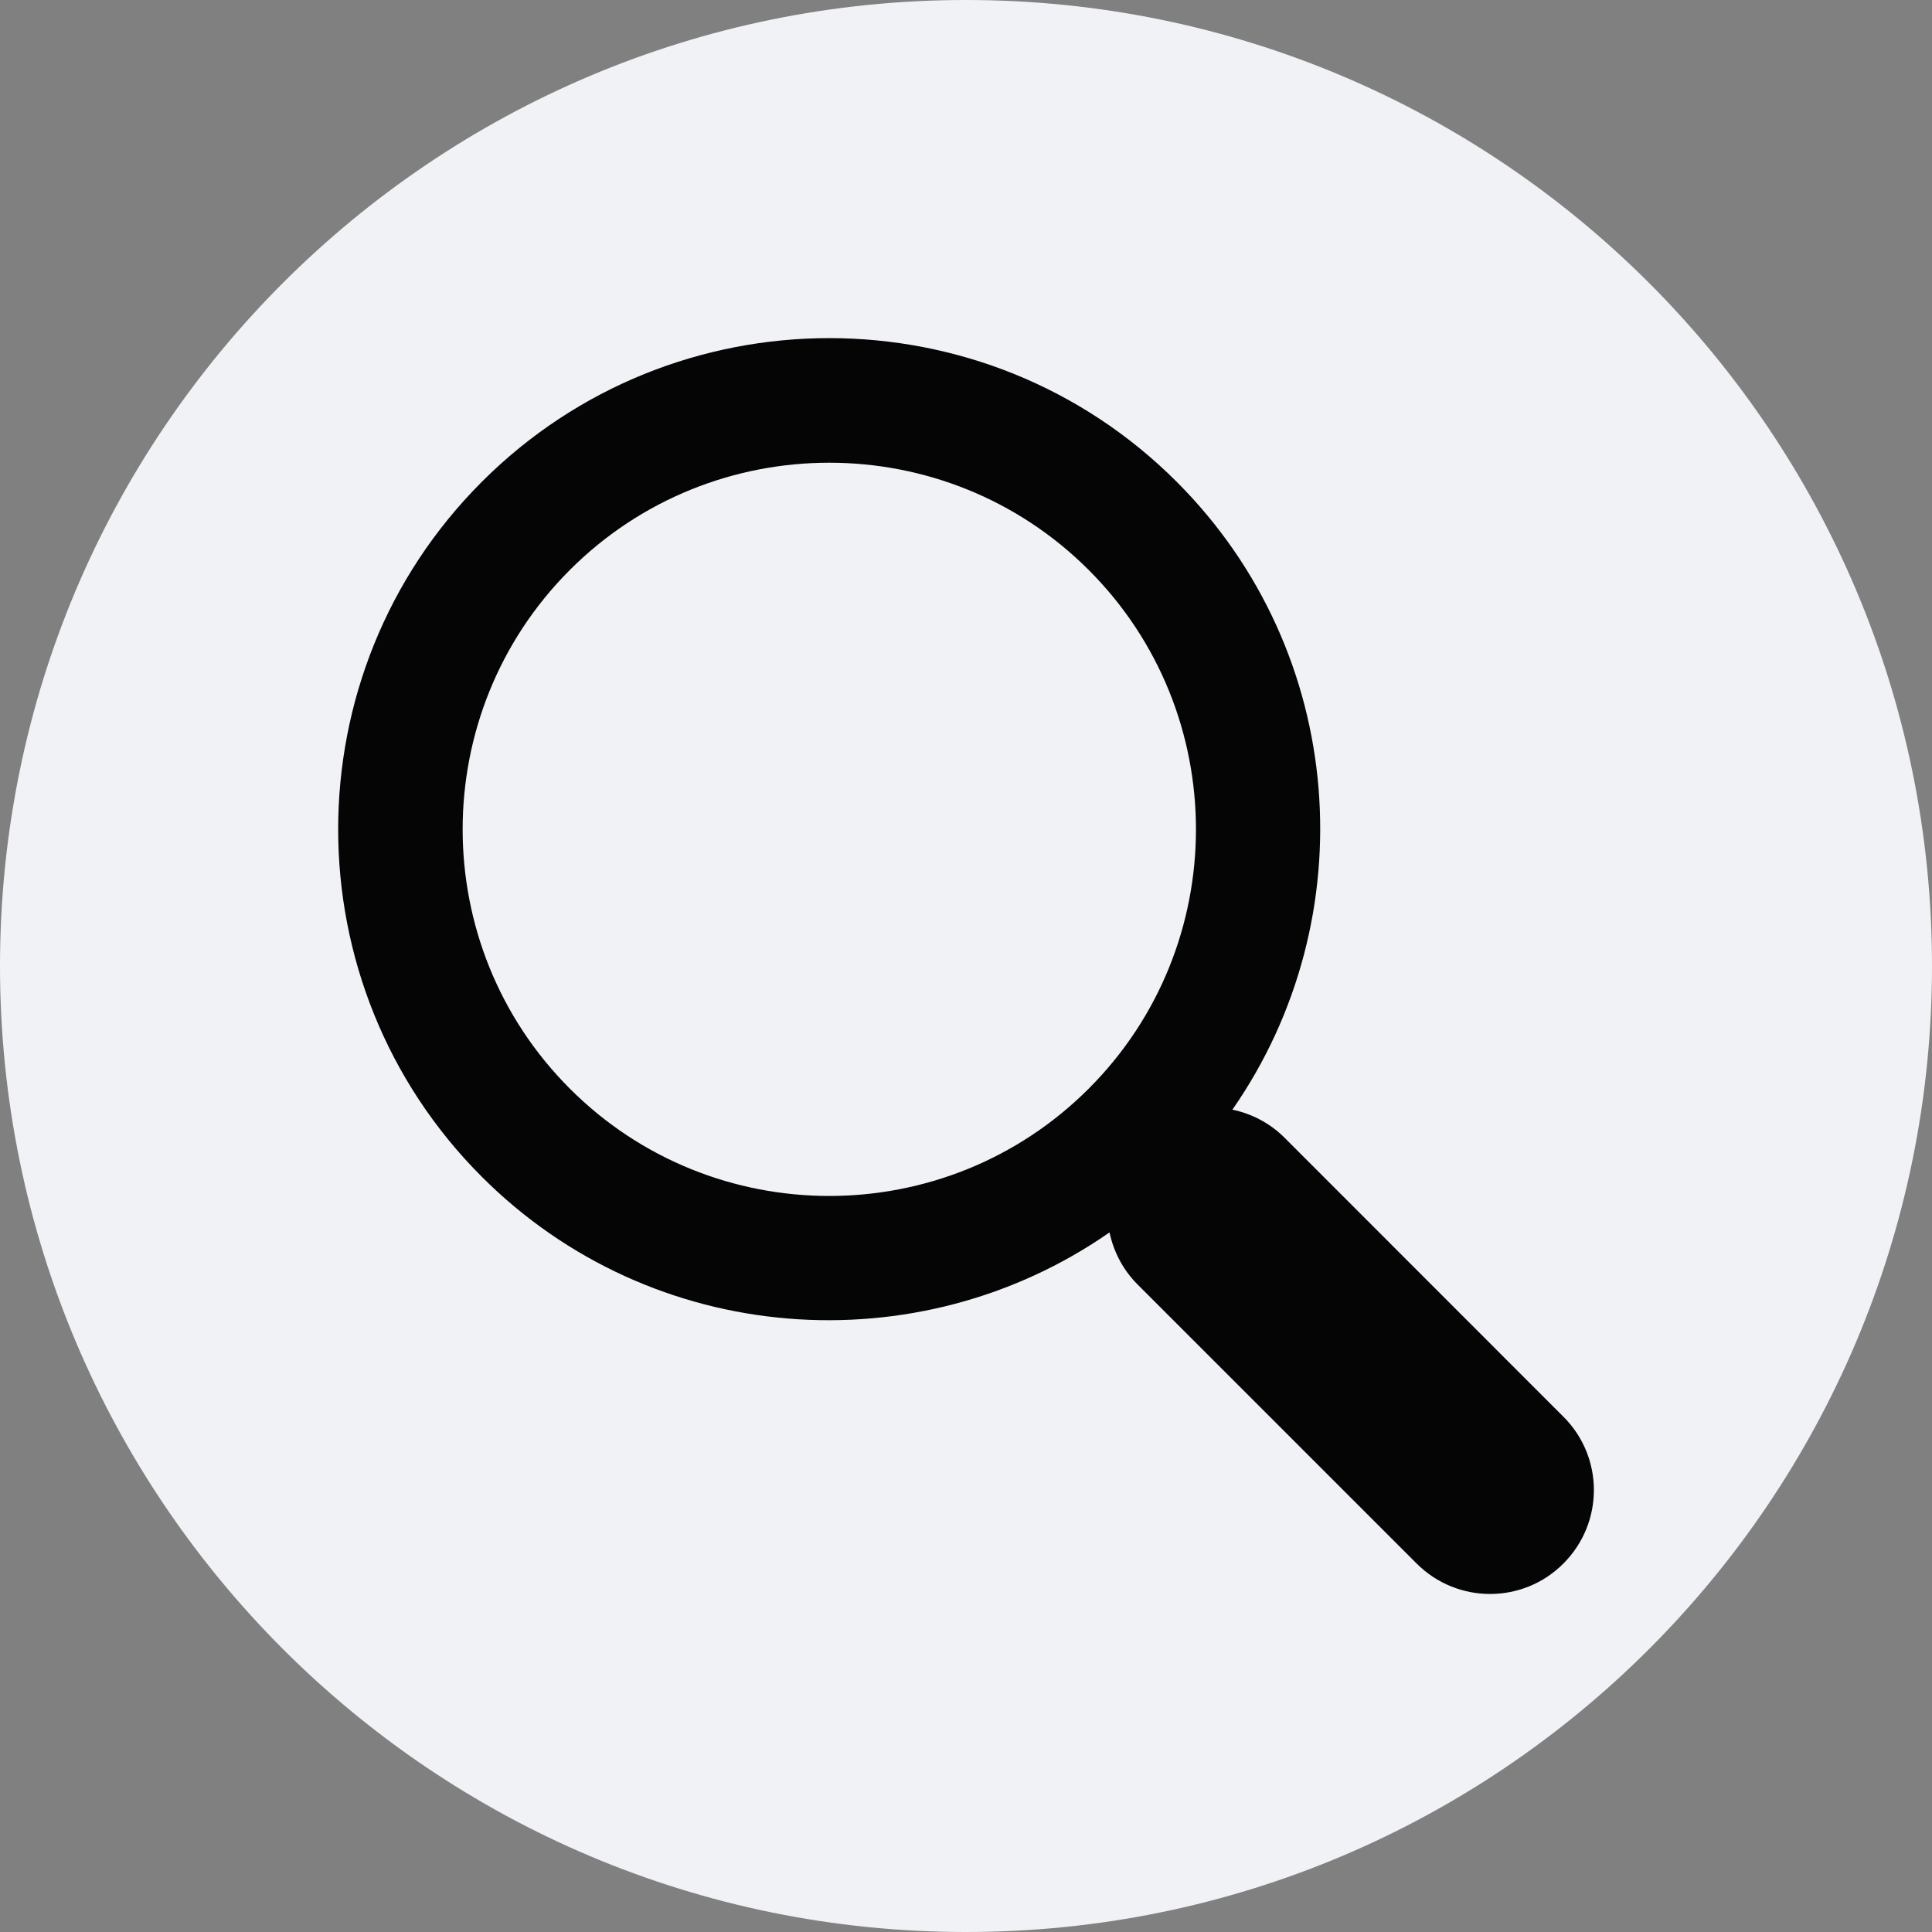
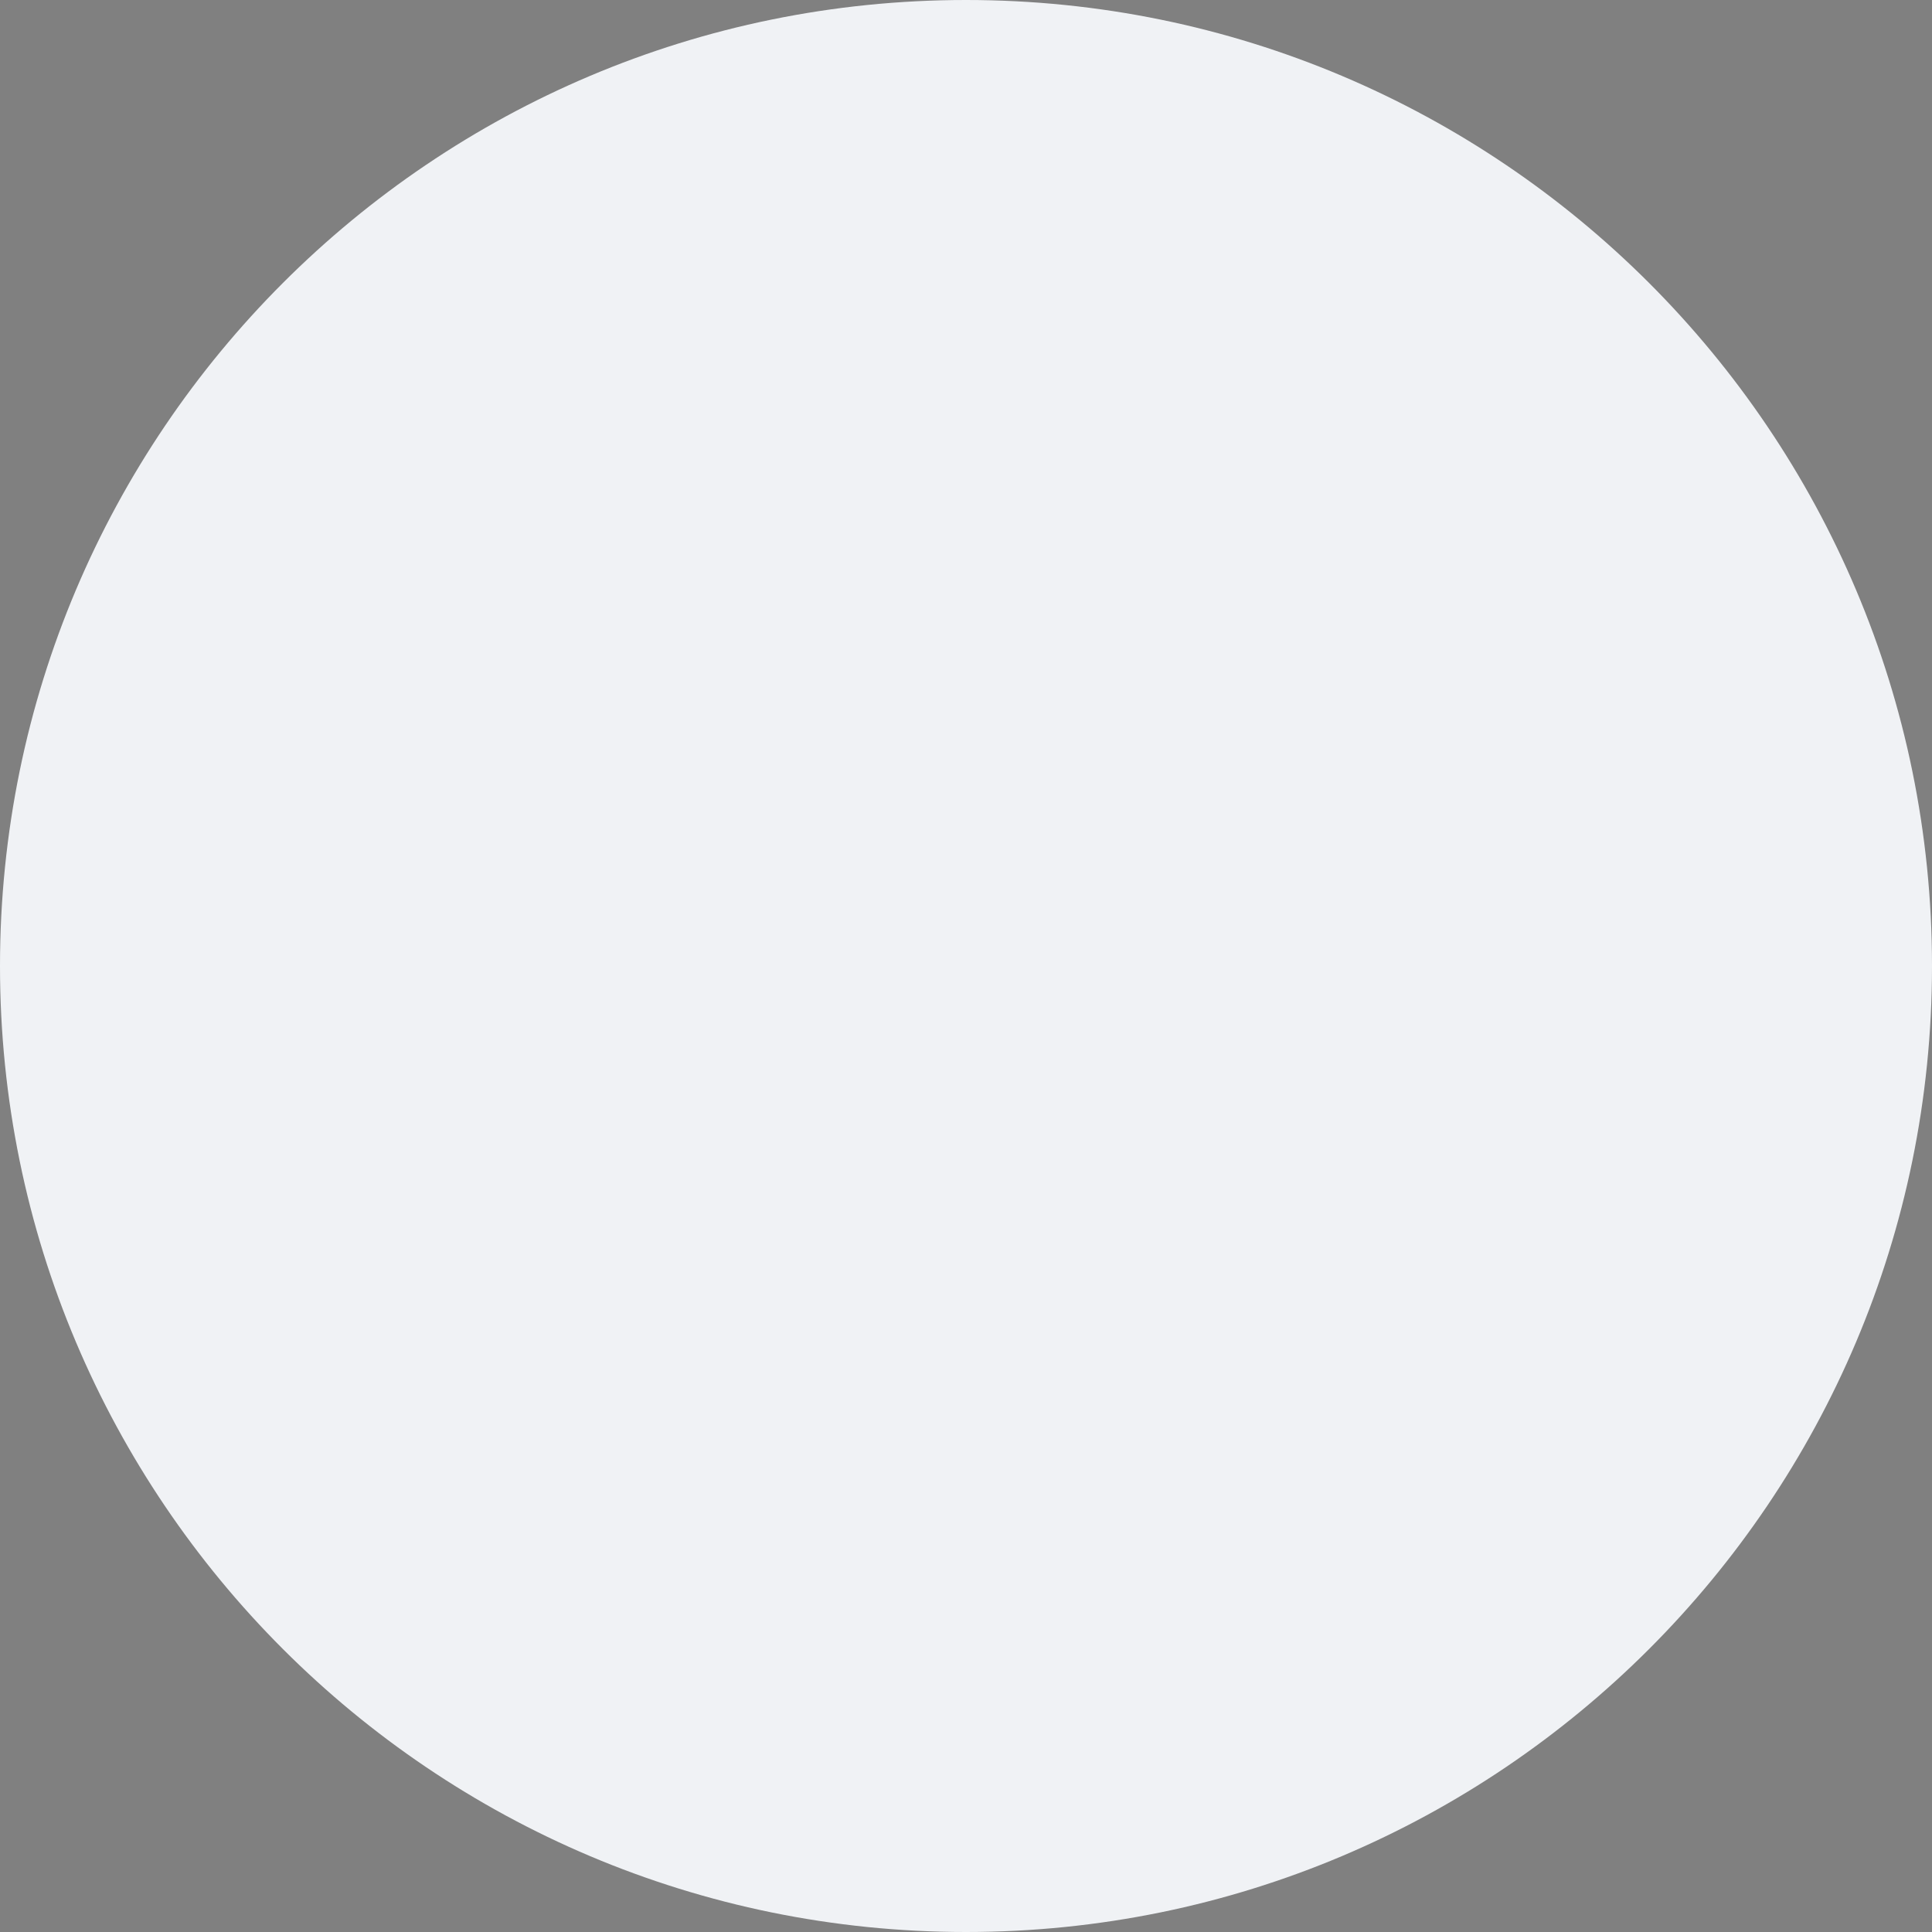
<svg xmlns="http://www.w3.org/2000/svg" width="28" height="28" viewBox="0 0 28 28" fill="none">
  <rect x="0" y="0" width="28" height="28" fill="#808080" stroke="none" />
  <g clip-path="url(#clip0_5731_324)">
    <path d="M14 28C21.732 28 28 21.732 28 14C28 6.268 21.732 0 14 0C6.268 0 0 6.268 0 14C0 21.732 6.268 28 14 28Z" fill="#F0F2F5" />
-     <path d="M17.054 6.983C14.278 4.206 9.759 4.206 6.983 6.983C4.207 9.76 4.207 14.278 6.983 17.055C9.455 19.527 13.306 19.792 16.08 17.861C16.139 18.138 16.272 18.401 16.487 18.616L20.531 22.66C21.12 23.248 22.072 23.248 22.658 22.66C23.247 22.071 23.247 21.119 22.658 20.532L18.615 16.487C18.401 16.274 18.137 16.14 17.861 16.082C19.792 13.306 19.527 9.456 17.054 6.983ZM15.778 15.778C13.705 17.851 10.331 17.851 8.259 15.778C6.187 13.706 6.187 10.333 8.259 8.26C10.331 6.188 13.705 6.188 15.778 8.26C17.851 10.333 17.851 13.706 15.778 15.778Z" fill="#050505" />
  </g>
  <defs>
    <clipPath id="clip0_5731_324">
      <rect width="28" height="28" fill="white" />
    </clipPath>
  </defs>
</svg>